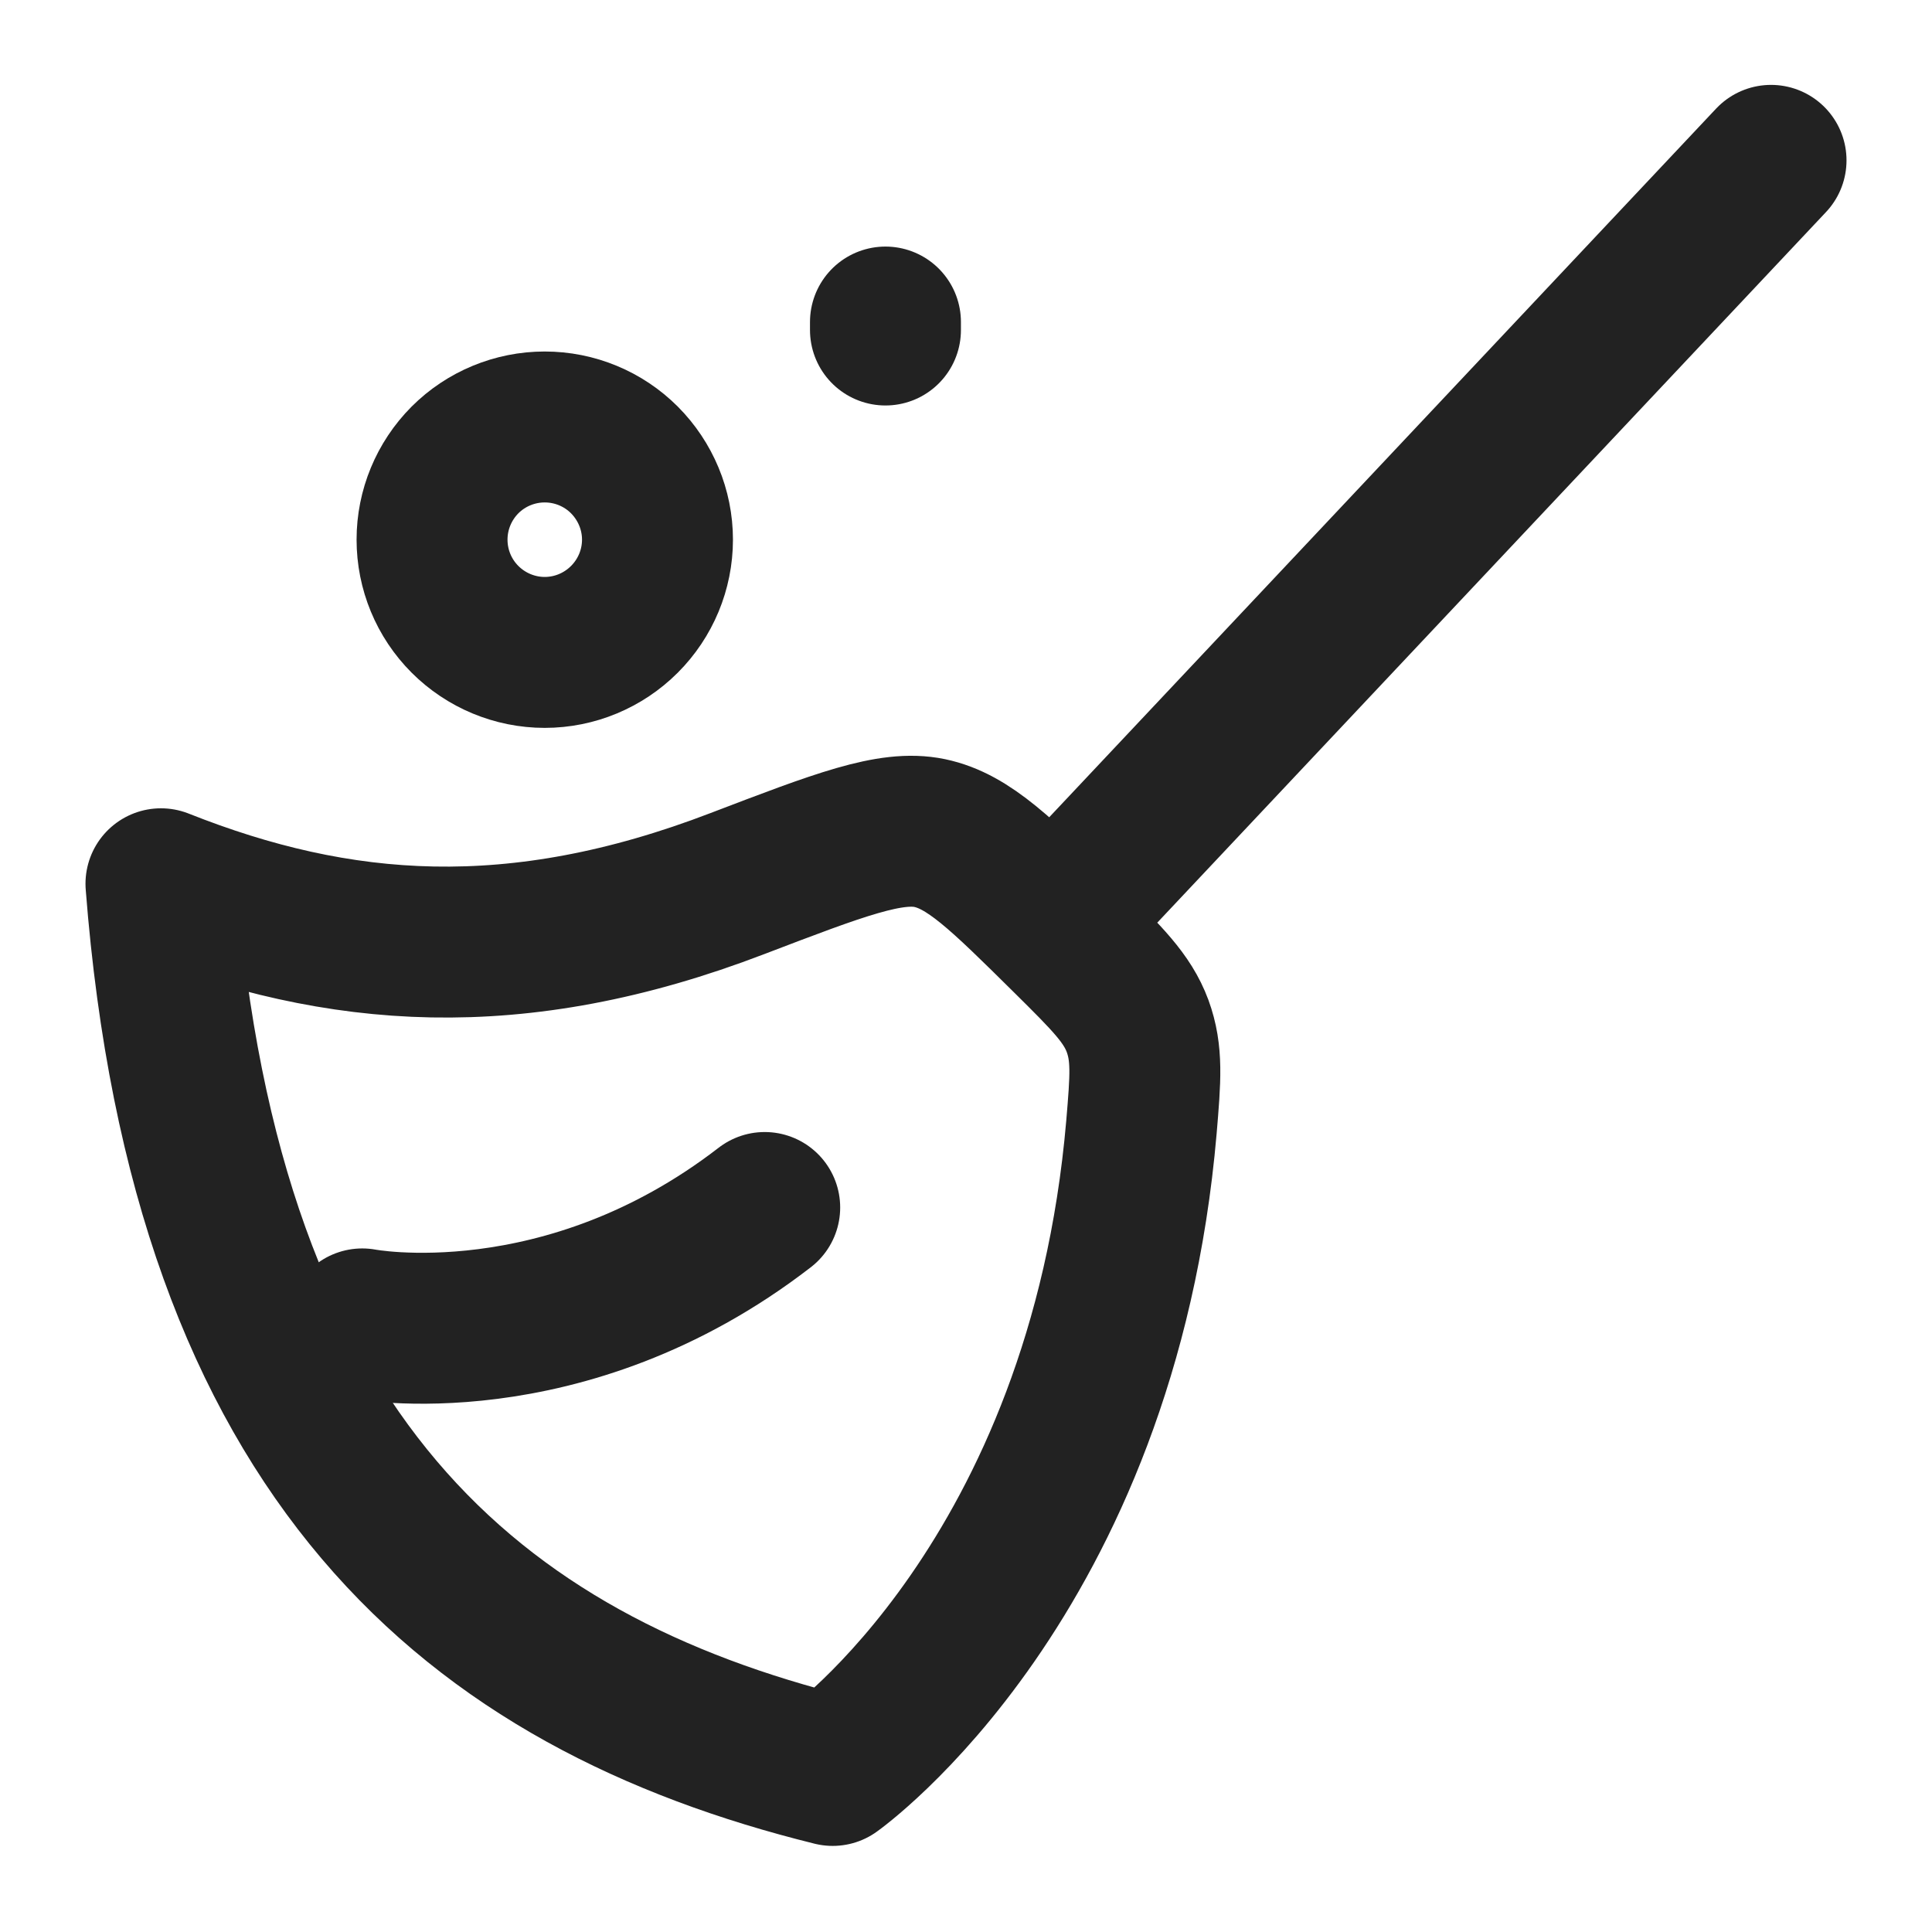
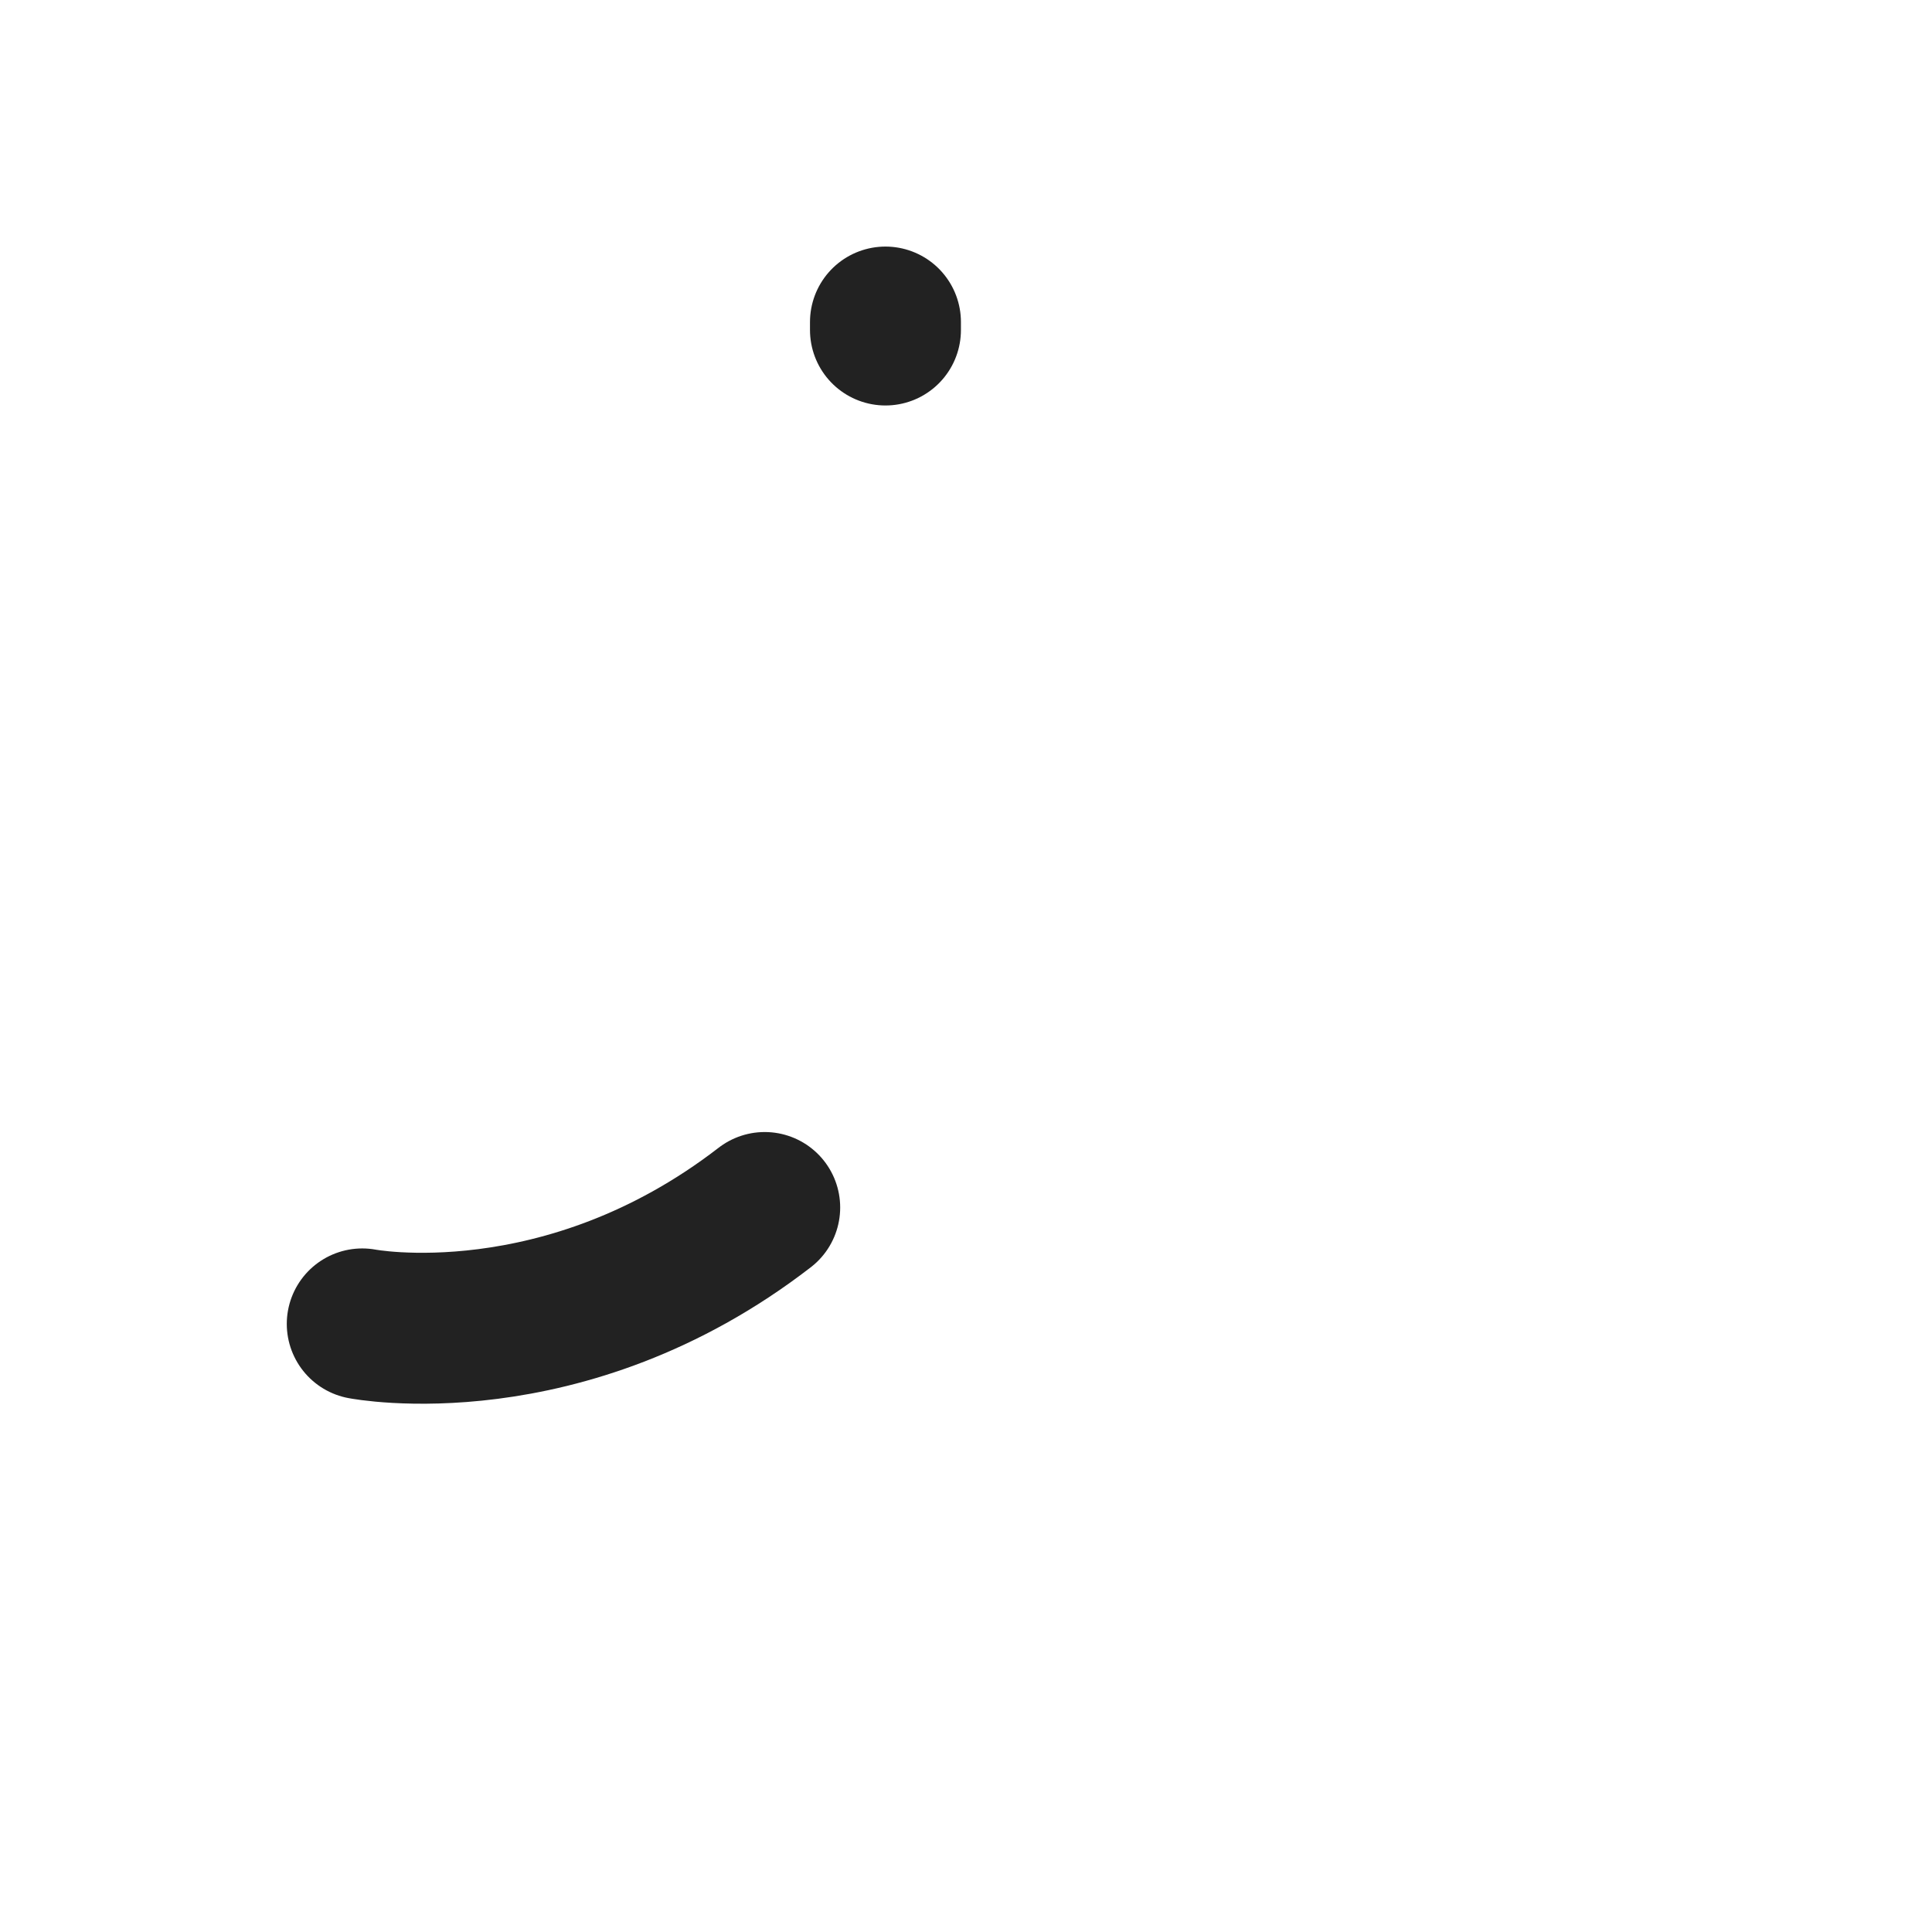
<svg xmlns="http://www.w3.org/2000/svg" width="16" height="16" viewBox="0 0 16 16" fill="none">
  <g clip-path="url(#clip0_3226_75624)">
-     <path d="M14.667 1.328L8.741 7.625M6.108 7.317C4.271 8.022 2.802 7.902 1.333 7.319C1.704 12.092 3.929 13.927 6.896 14.662C6.896 14.662 9.13 13.081 9.453 9.334C9.487 8.928 9.504 8.725 9.421 8.497C9.336 8.268 9.17 8.104 8.839 7.776C8.294 7.237 8.022 6.967 7.699 6.899C7.375 6.832 6.953 6.994 6.108 7.317Z" stroke="#222222" stroke-width="1.25" stroke-linecap="round" stroke-linejoin="round" />
    <path d="M3 10.964C3 10.964 4.667 11.287 6.333 10M7.333 2.667V2.733" stroke="#222222" stroke-width="1.25" stroke-linecap="round" stroke-linejoin="round" />
-     <path d="M5.171 5.129C5.346 4.954 5.445 4.717 5.445 4.469C5.445 4.222 5.346 3.985 5.171 3.809C4.996 3.634 4.759 3.536 4.511 3.536C4.264 3.536 4.026 3.634 3.851 3.809C3.676 3.985 3.578 4.222 3.578 4.469C3.578 4.717 3.676 4.954 3.851 5.129C4.026 5.304 4.264 5.403 4.511 5.403C4.759 5.403 4.996 5.304 5.171 5.129Z" stroke="#222222" stroke-width="1.25" stroke-linecap="round" stroke-linejoin="round" />
  </g>
  <defs>
    <clipPath id="clip0_3226_75624">
      <rect width="16" height="16" fill="white" />
    </clipPath>
  </defs>
</svg>